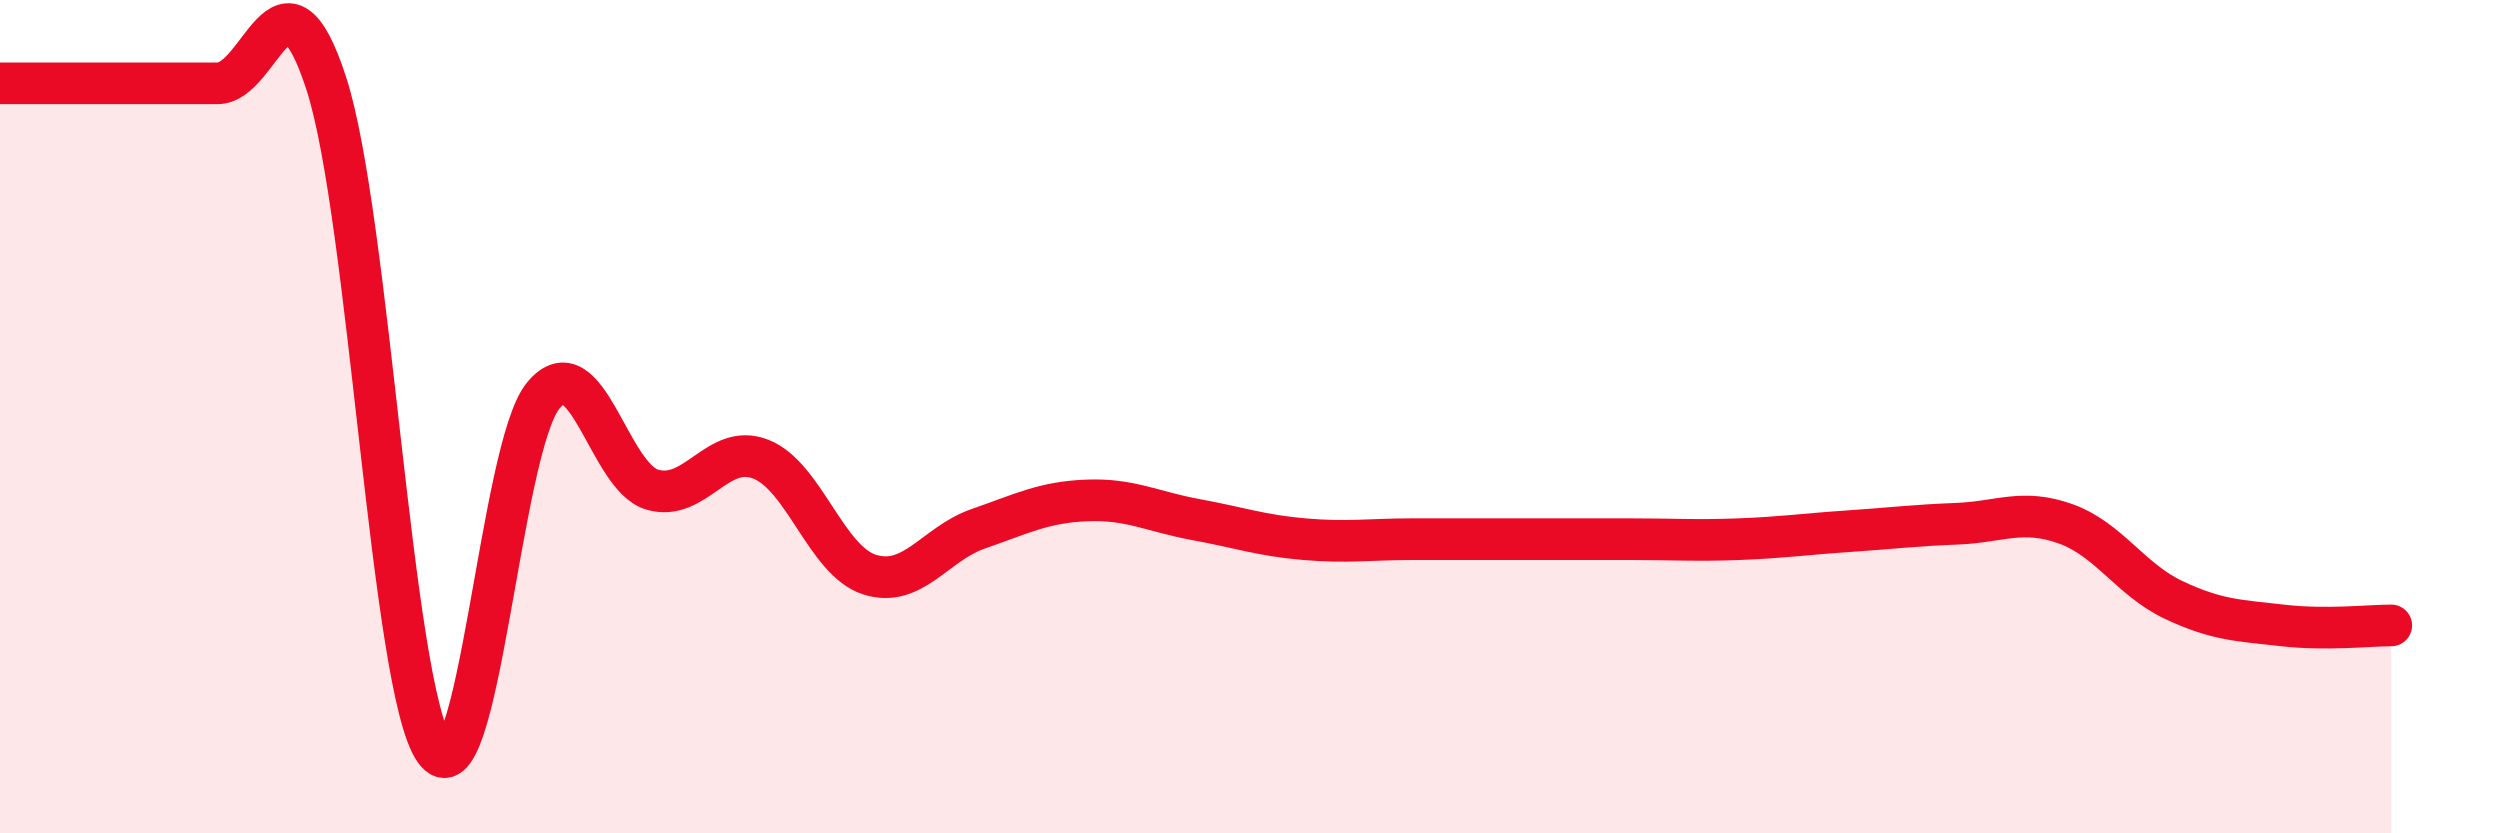
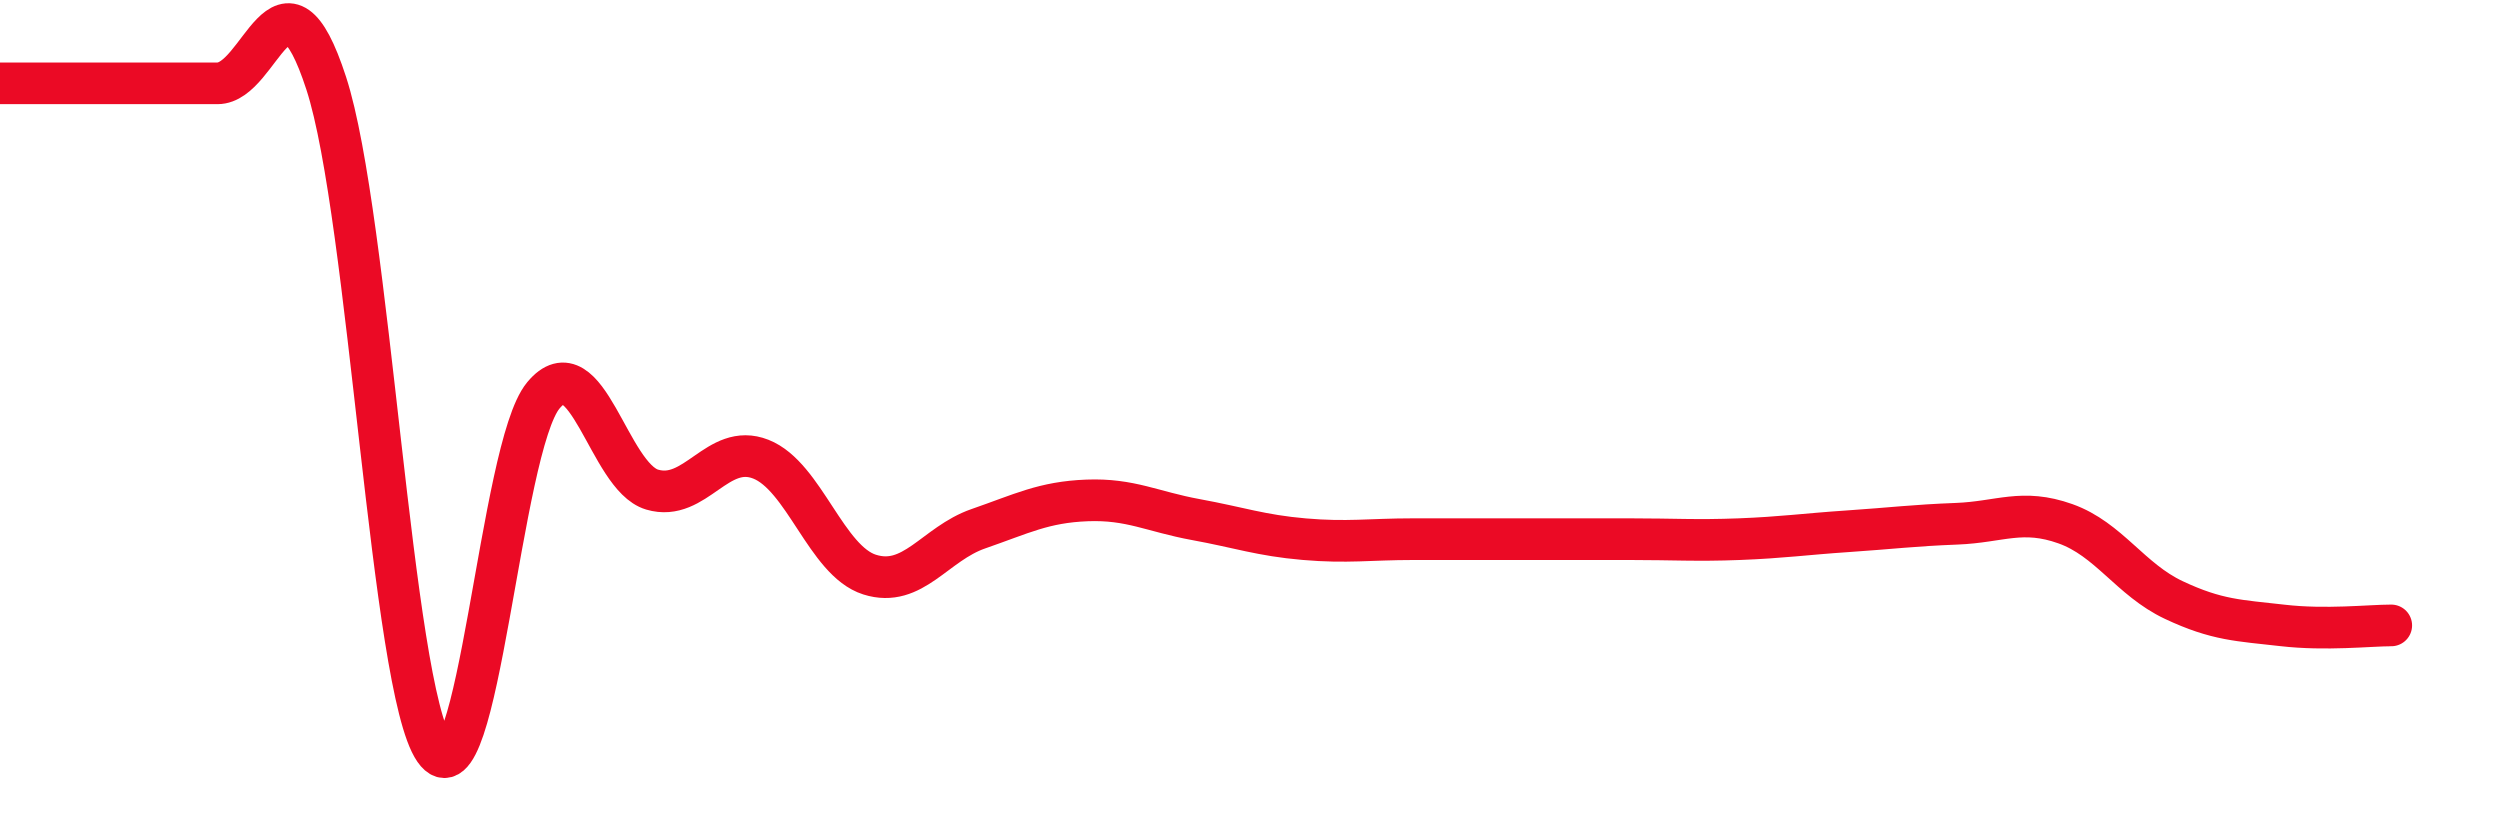
<svg xmlns="http://www.w3.org/2000/svg" width="60" height="20" viewBox="0 0 60 20">
-   <path d="M 0,2 C 0.52,2 1.57,2 2.61,2 C 3.65,2 4.18,2 5.22,2 C 6.26,2 6.79,-1.2 7.83,2 C 8.87,5.2 9.39,16.5 10.43,18 C 11.47,19.5 12,10.74 13.04,9.49 C 14.08,8.24 14.61,11.44 15.65,11.75 C 16.69,12.06 17.22,10.61 18.26,11.02 C 19.3,11.43 19.83,13.46 20.87,13.79 C 21.91,14.12 22.44,13.05 23.48,12.69 C 24.52,12.33 25.05,12.05 26.09,12.01 C 27.13,11.97 27.66,12.28 28.7,12.47 C 29.74,12.66 30.26,12.85 31.3,12.94 C 32.34,13.03 32.87,12.94 33.91,12.94 C 34.95,12.94 35.48,12.94 36.52,12.94 C 37.56,12.94 38.09,12.94 39.13,12.94 C 40.17,12.94 40.7,12.98 41.74,12.94 C 42.78,12.9 43.31,12.82 44.35,12.75 C 45.39,12.68 45.92,12.61 46.96,12.57 C 48,12.53 48.53,12.2 49.57,12.57 C 50.61,12.94 51.13,13.91 52.17,14.4 C 53.21,14.89 53.74,14.89 54.78,15.01 C 55.82,15.13 56.87,15.01 57.39,15.01L57.39 20L0 20Z" fill="#EB0A25" opacity="0.1" stroke-linecap="round" stroke-linejoin="round" />
  <path d="M 0,2 C 0.52,2 1.57,2 2.61,2 C 3.65,2 4.18,2 5.22,2 C 6.26,2 6.79,-1.2 7.83,2 C 8.87,5.2 9.39,16.5 10.43,18 C 11.47,19.5 12,10.74 13.04,9.49 C 14.08,8.24 14.61,11.44 15.65,11.75 C 16.69,12.06 17.22,10.61 18.26,11.02 C 19.3,11.43 19.83,13.46 20.87,13.79 C 21.91,14.12 22.44,13.05 23.48,12.69 C 24.52,12.33 25.05,12.05 26.09,12.01 C 27.13,11.97 27.66,12.28 28.7,12.47 C 29.74,12.66 30.26,12.85 31.3,12.94 C 32.34,13.03 32.87,12.94 33.91,12.94 C 34.95,12.94 35.48,12.94 36.52,12.94 C 37.56,12.94 38.09,12.94 39.13,12.94 C 40.17,12.94 40.7,12.98 41.74,12.94 C 42.78,12.9 43.31,12.82 44.35,12.75 C 45.39,12.68 45.92,12.61 46.96,12.57 C 48,12.53 48.53,12.2 49.57,12.57 C 50.61,12.94 51.13,13.91 52.17,14.4 C 53.21,14.89 53.74,14.89 54.78,15.01 C 55.82,15.13 56.87,15.01 57.39,15.01" stroke="#EB0A25" stroke-width="1" fill="none" stroke-linecap="round" stroke-linejoin="round" />
</svg>